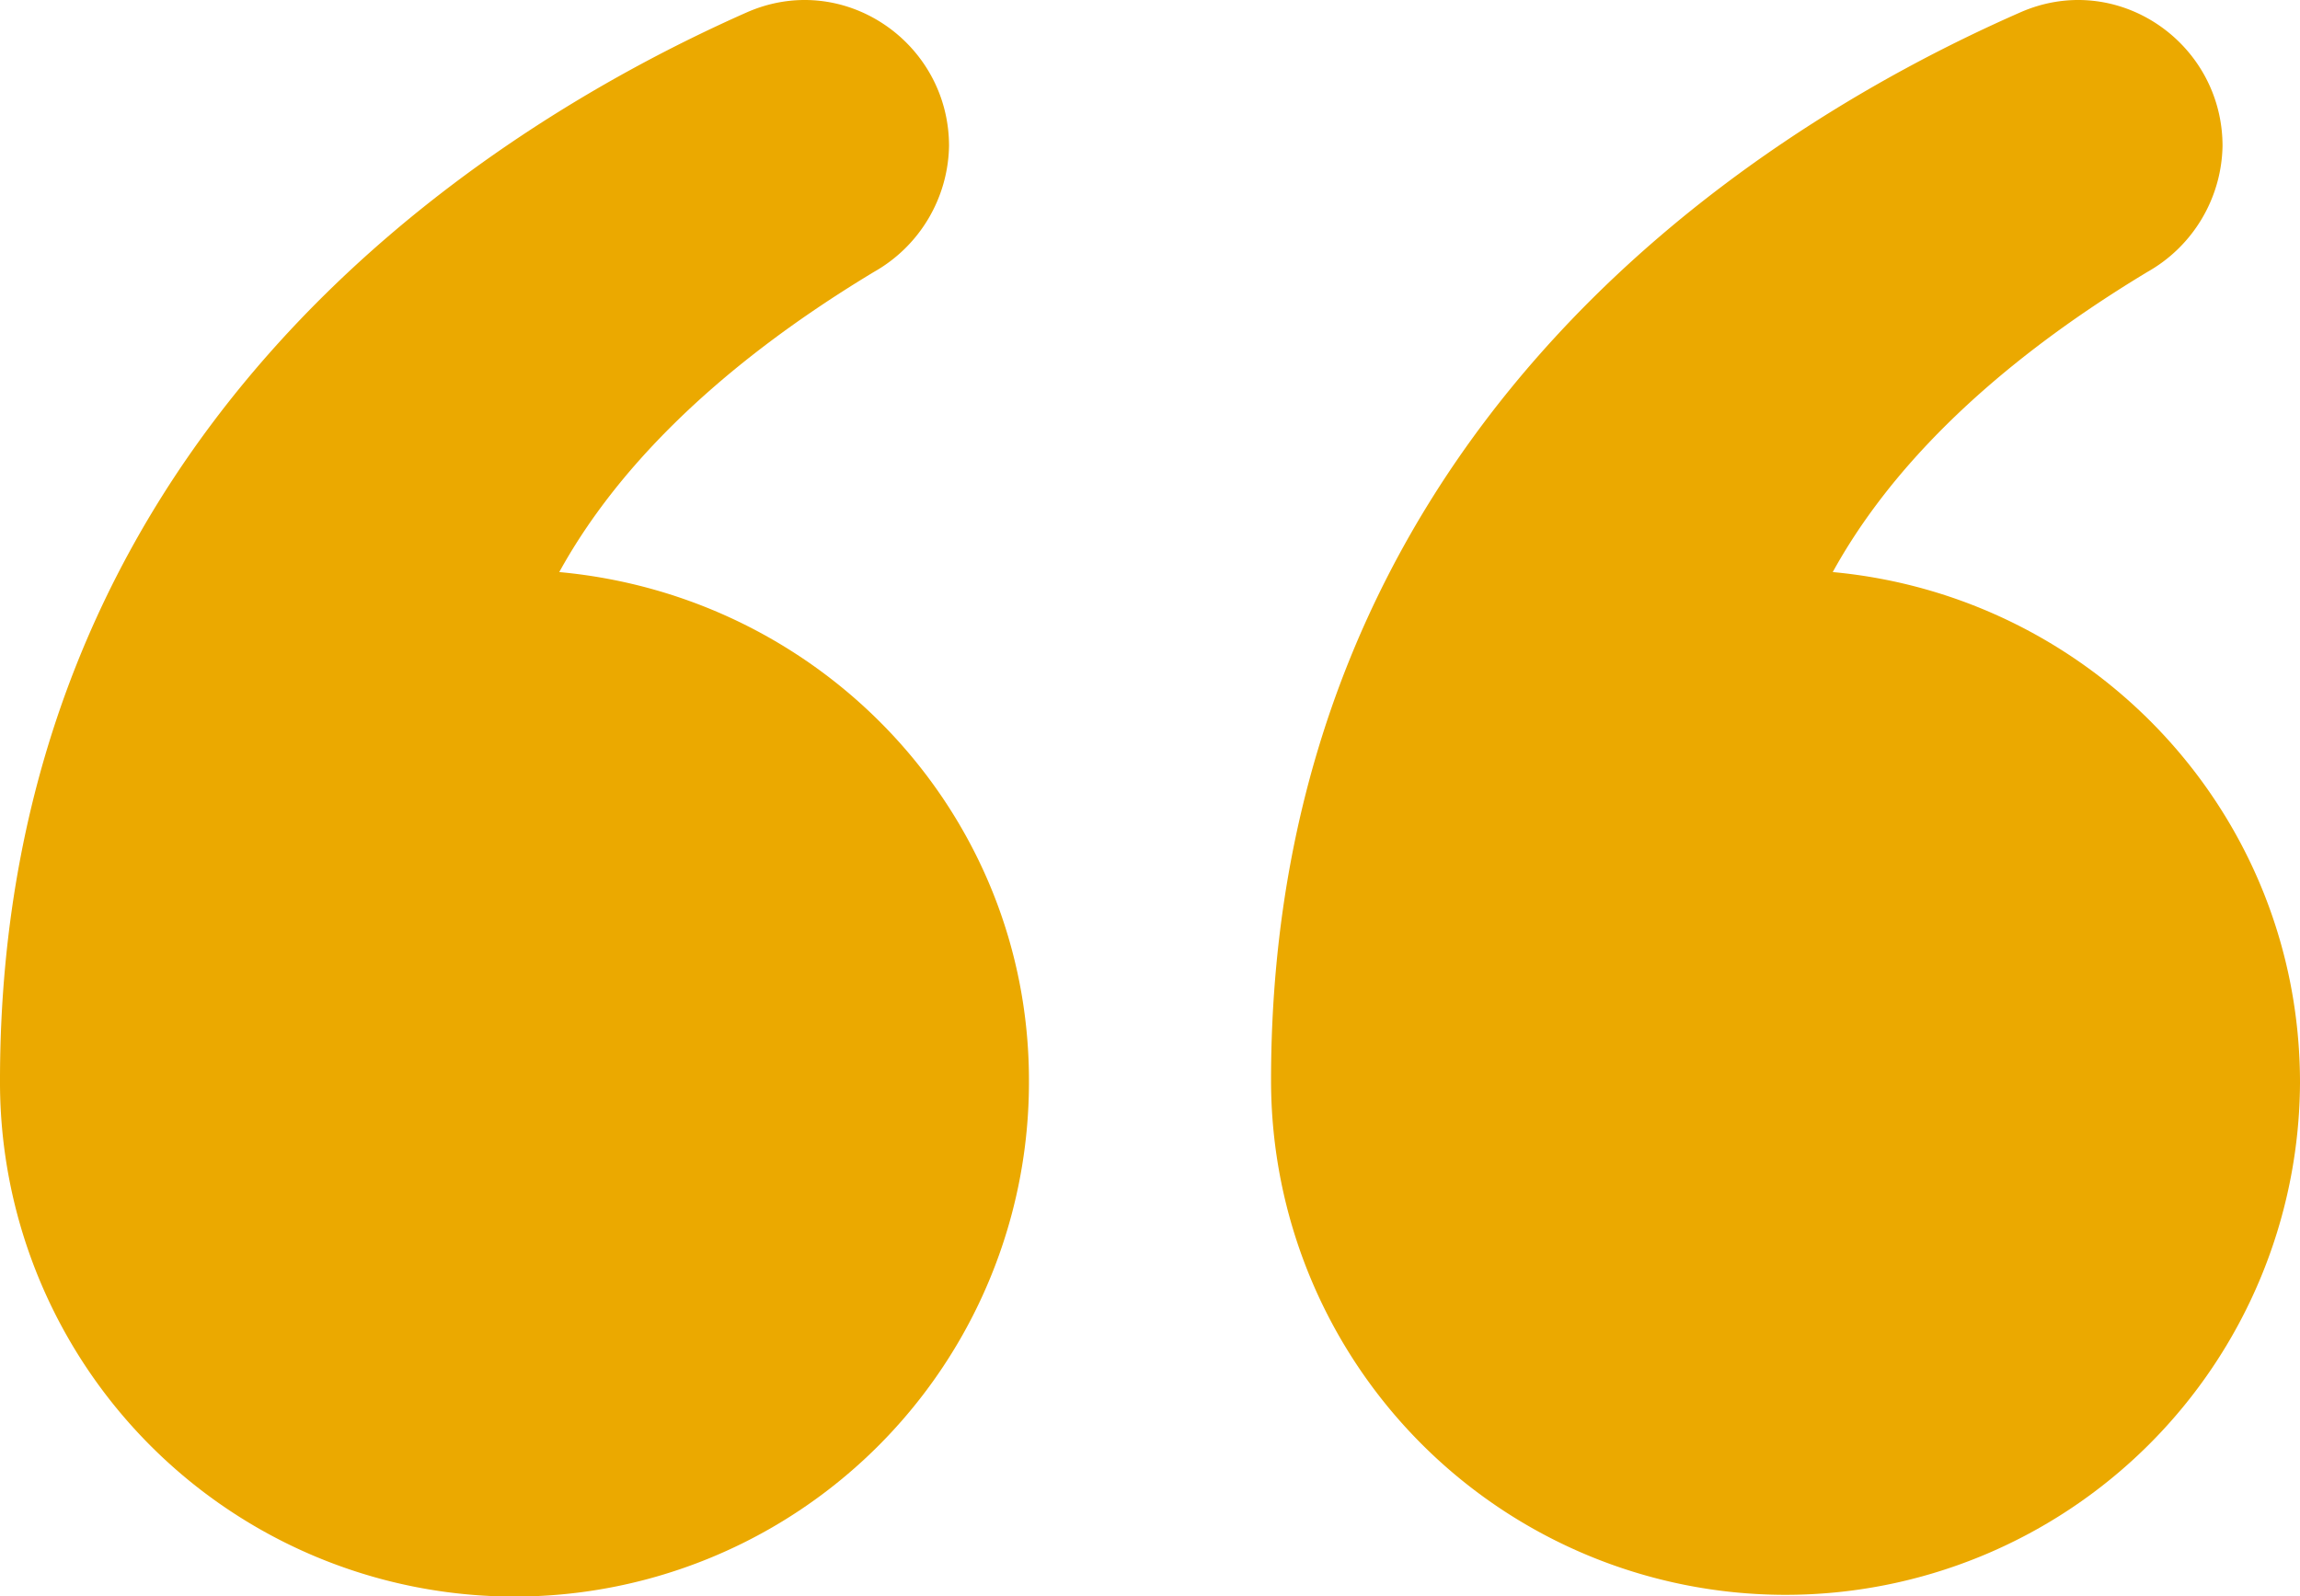
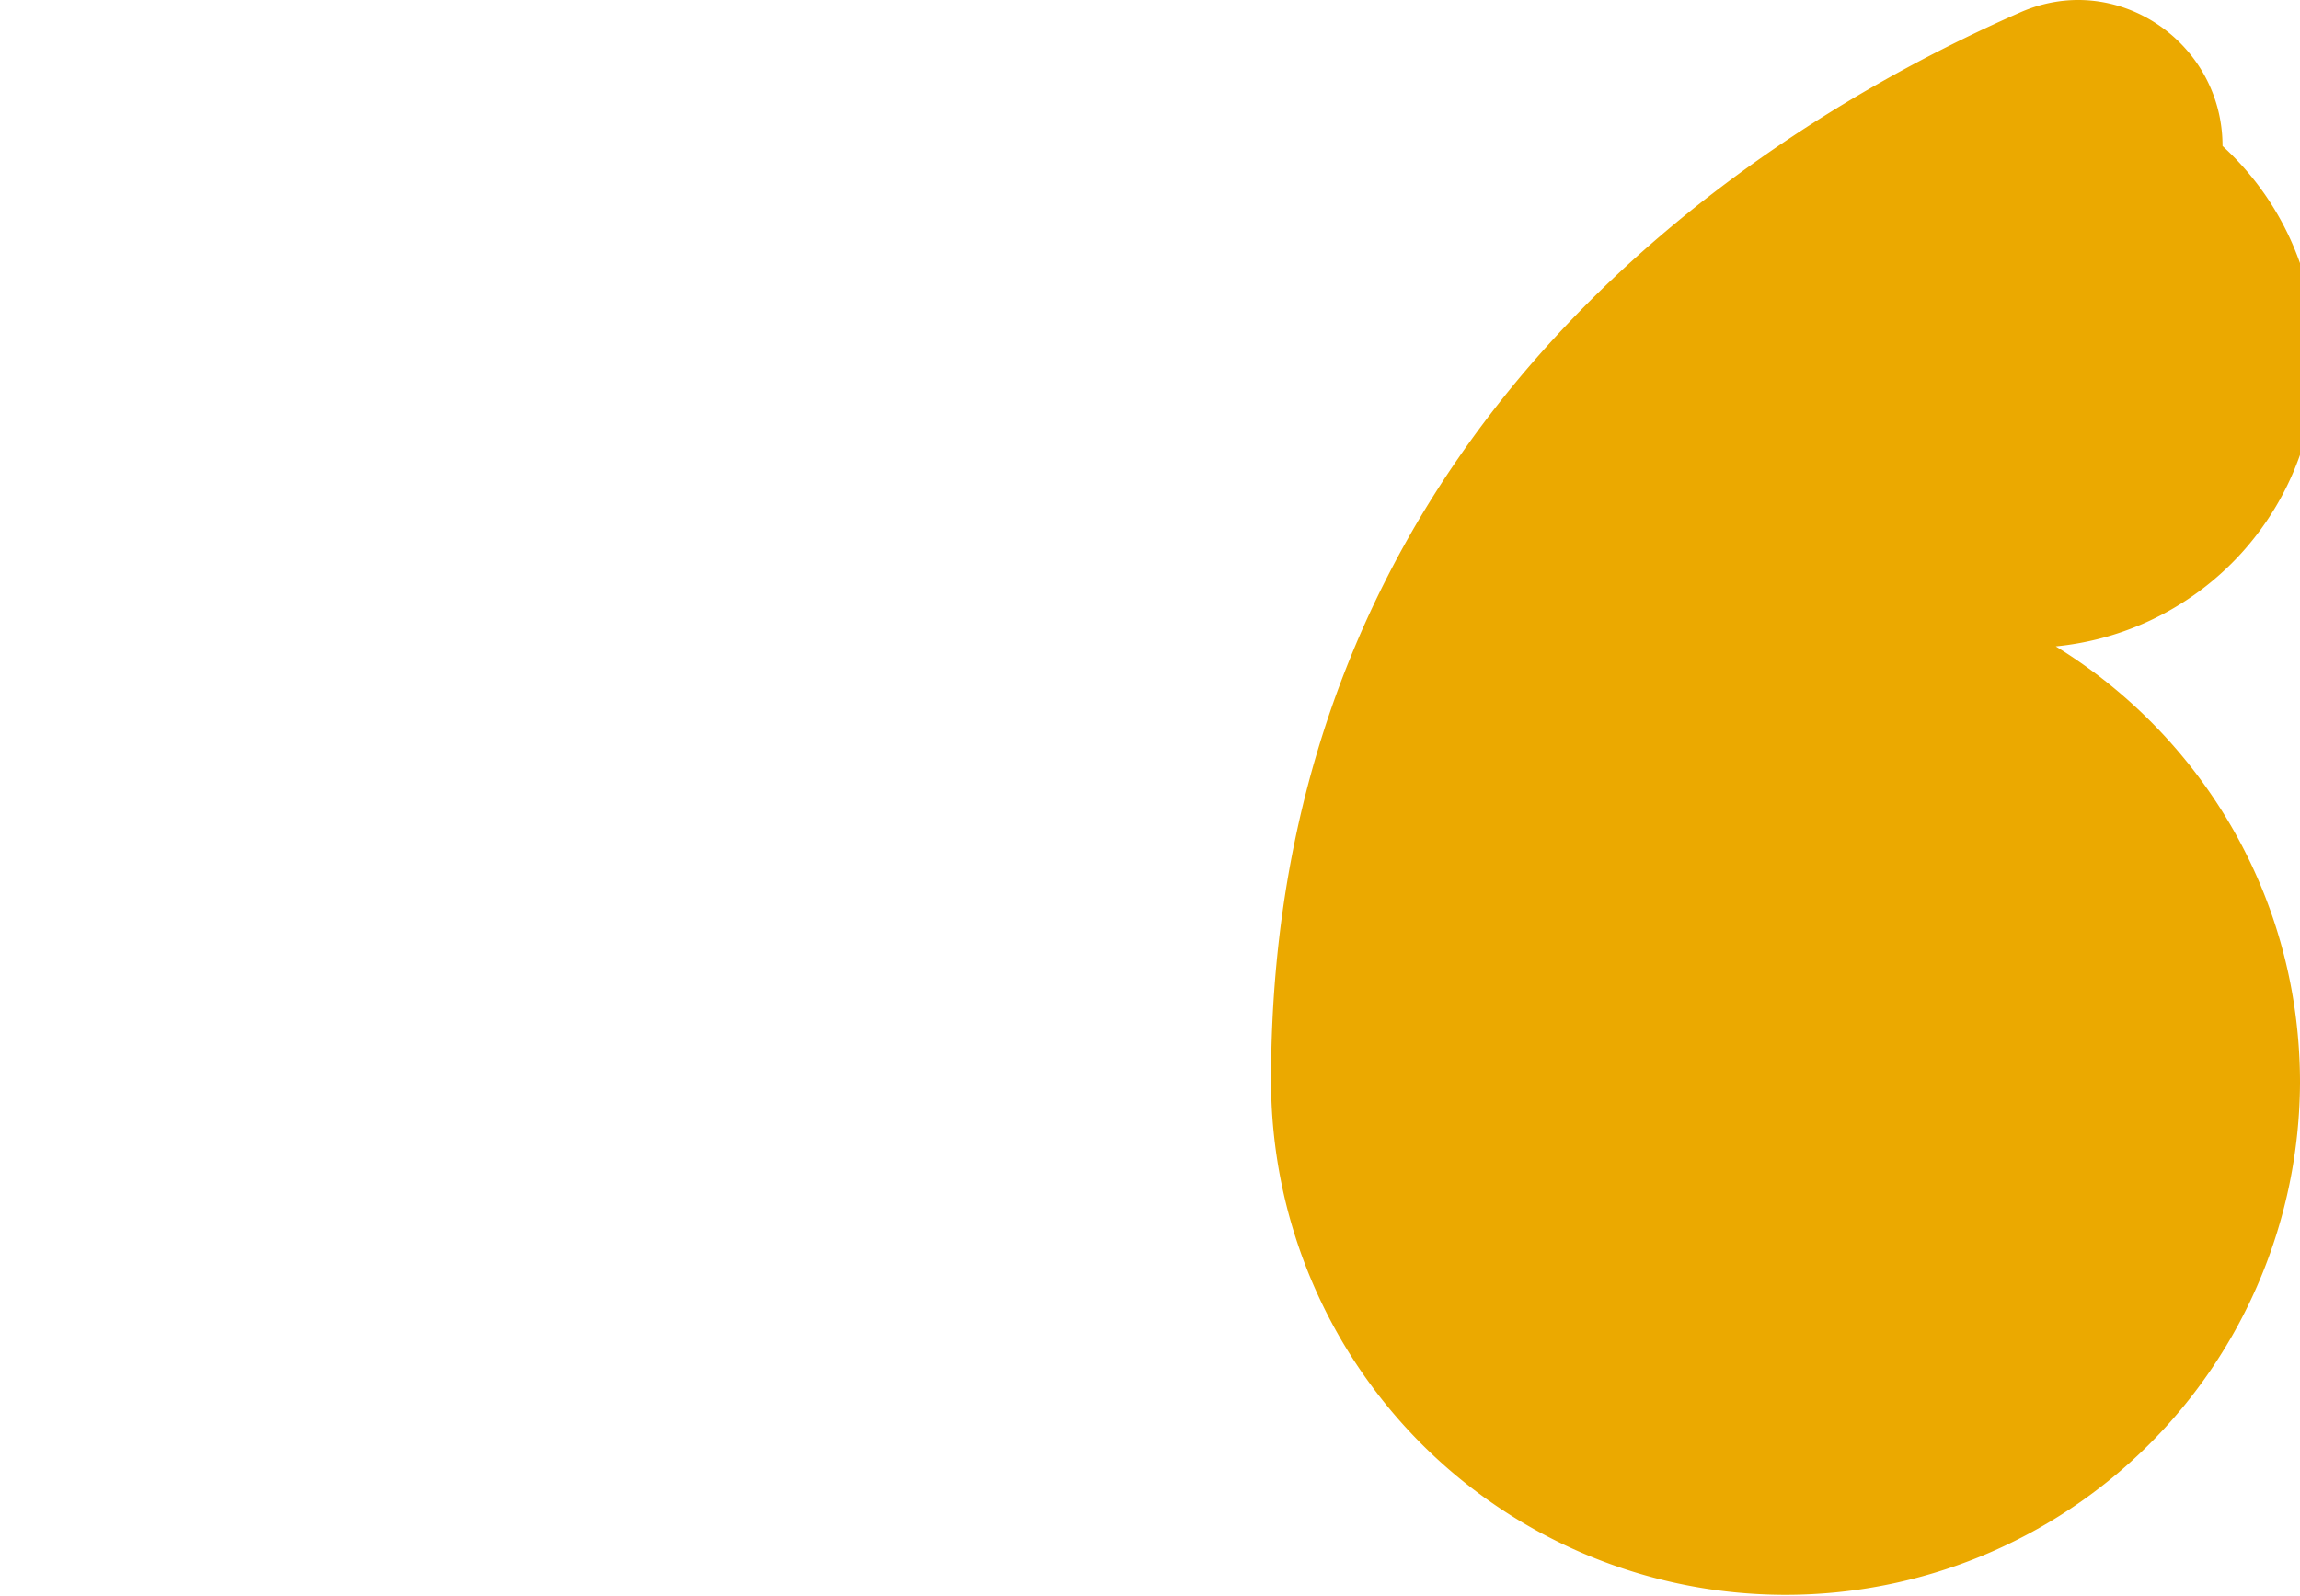
<svg xmlns="http://www.w3.org/2000/svg" id="Blue_Quote" data-name="Blue Quote" width="399.762" height="277.444" viewBox="0 0 399.762 277.444">
  <defs>
    <clipPath id="clip-path">
      <rect id="Rectangle_62" data-name="Rectangle 62" width="399.762" height="277.444" fill="#eba900" />
    </clipPath>
  </defs>
  <g id="Group_134" data-name="Group 134" transform="translate(0 236.668)">
    <g id="Group_133" data-name="Group 133" transform="translate(0 -236.668)" clip-path="url(#clip-path)">
-       <path id="Path_75" data-name="Path 75" d="M373.08,99.445c9.258-16.832,26.09-34.927,54.7-52.18A25.664,25.664,0,0,0,440.83,25.383c0-18.094-18.516-30.718-35.348-23.144C356.669,23.7,275.454,77.142,275.454,187.813a89.421,89.421,0,0,0,178.841.42c0-46.709-35.768-84.581-81.215-88.789" transform="translate(-54.533 0)" fill="#eba900" />
-       <path id="Path_76" data-name="Path 76" d="M97.205,99.445c9.258-16.832,26.09-34.927,54.7-52.18a25.664,25.664,0,0,0,13.045-21.882c0-18.094-18.516-30.718-35.348-23.144C81.215,23.7,0,77.142,0,187.813a89.421,89.421,0,1,0,178.841,0c0-46.289-35.768-84.16-81.636-88.369" transform="translate(0 0)" fill="#eba900" />
+       <path id="Path_75" data-name="Path 75" d="M373.08,99.445A25.664,25.664,0,0,0,440.83,25.383c0-18.094-18.516-30.718-35.348-23.144C356.669,23.7,275.454,77.142,275.454,187.813a89.421,89.421,0,0,0,178.841.42c0-46.709-35.768-84.581-81.215-88.789" transform="translate(-54.533 0)" fill="#eba900" />
    </g>
  </g>
</svg>